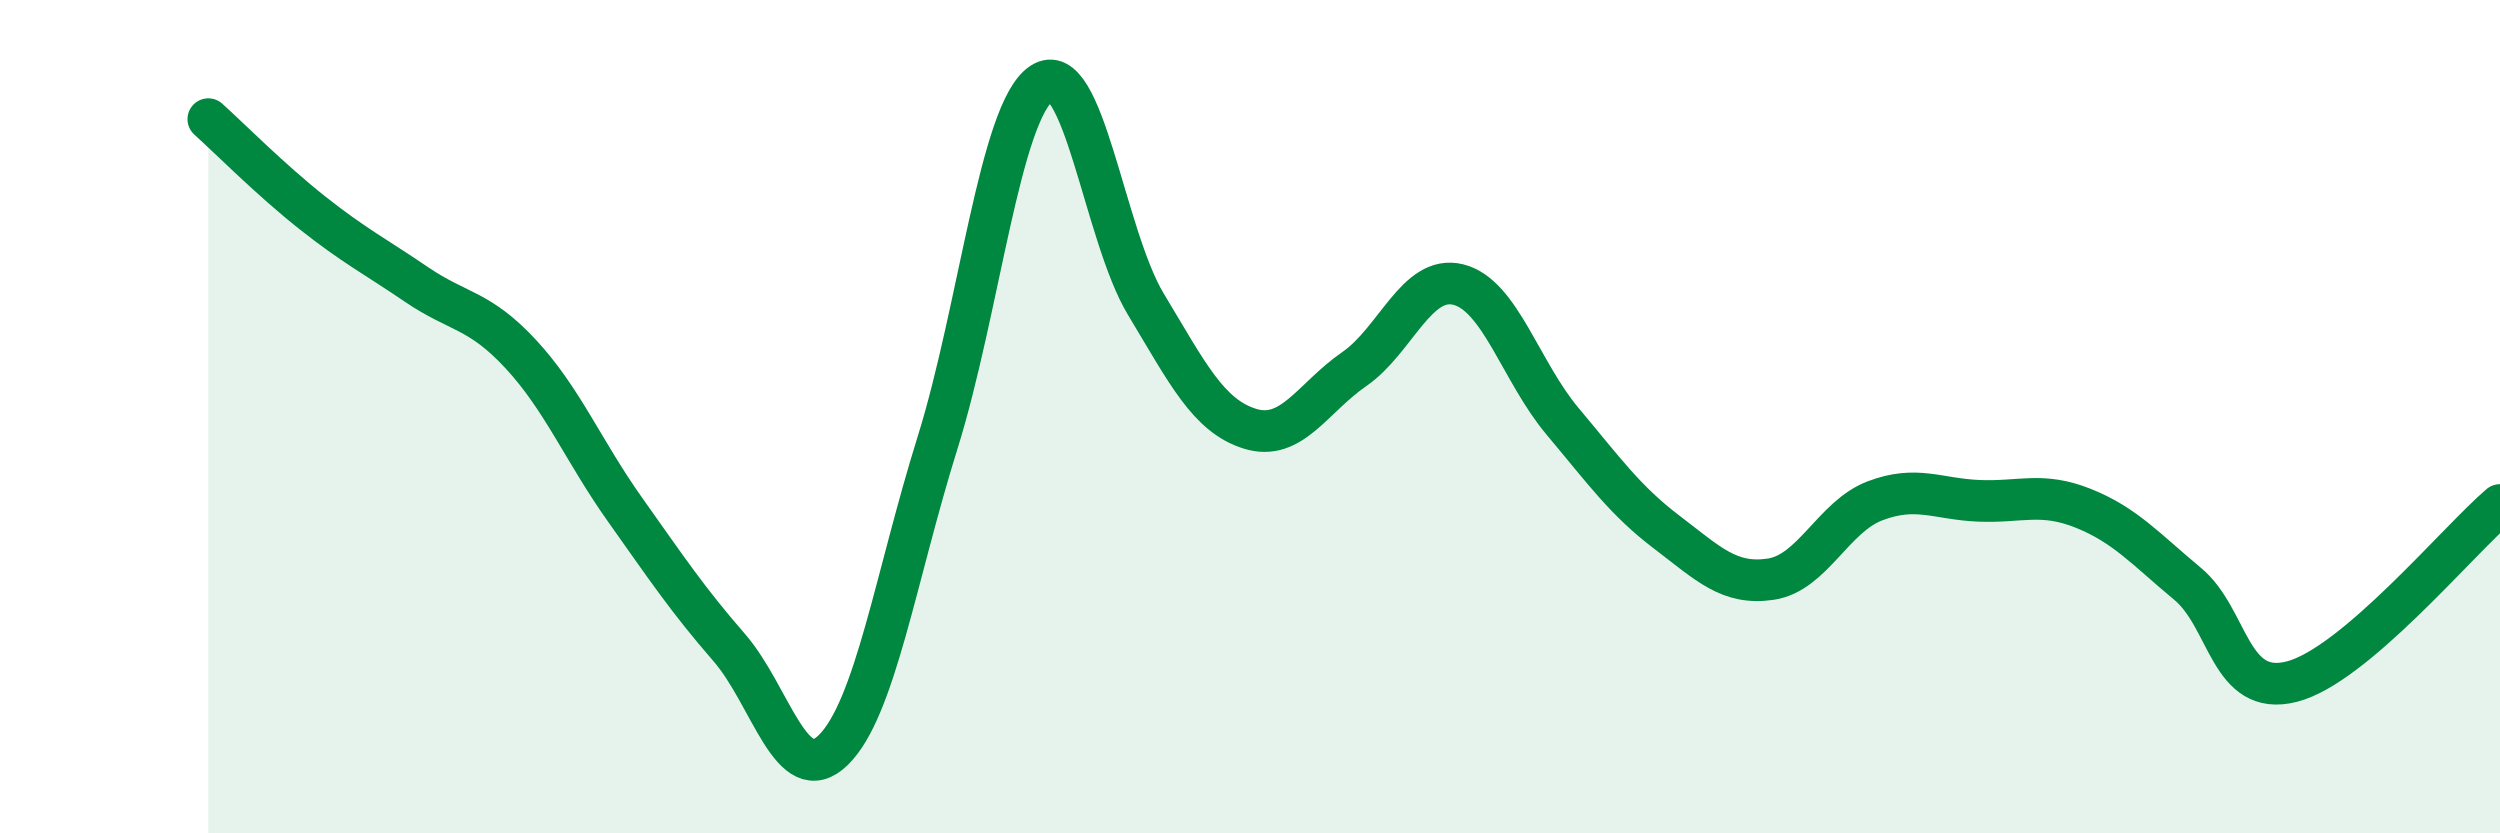
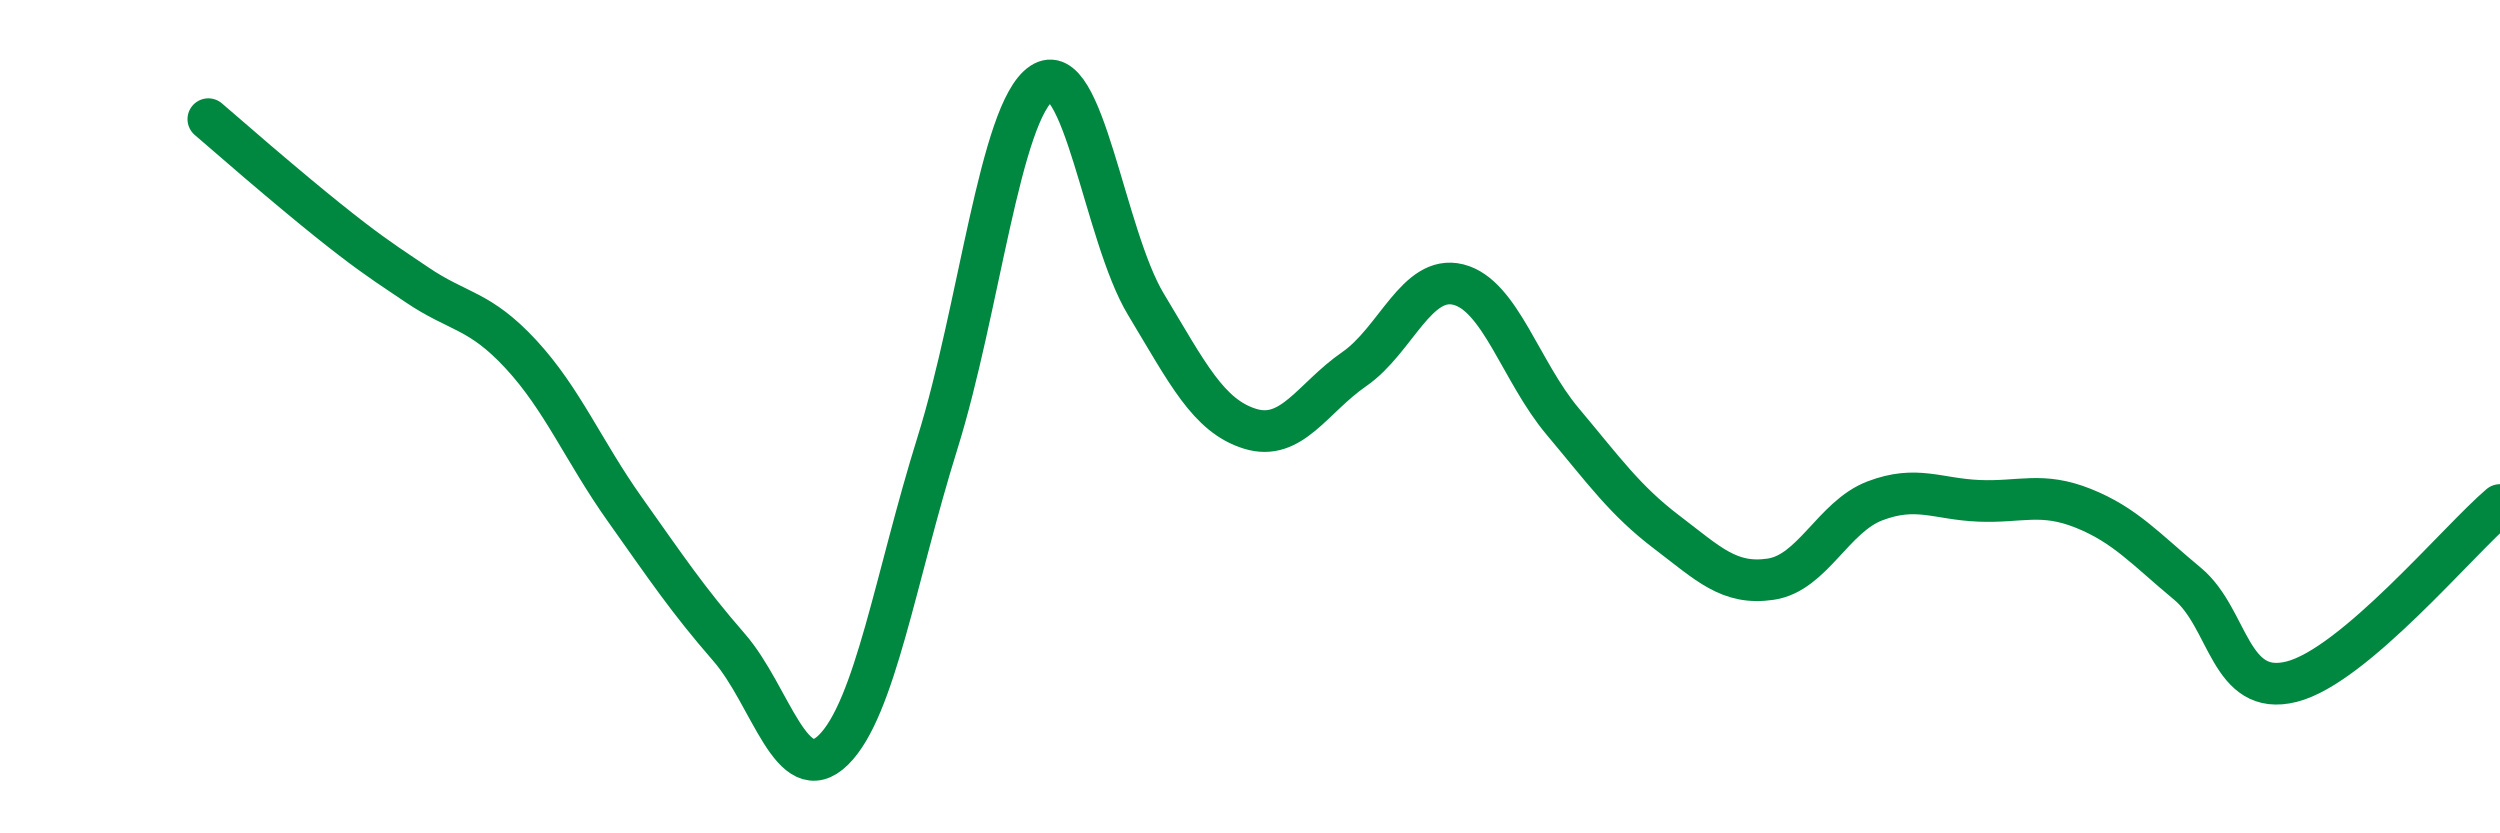
<svg xmlns="http://www.w3.org/2000/svg" width="60" height="20" viewBox="0 0 60 20">
-   <path d="M 5,2.86 C 5.5,3.31 6.5,4.32 7.5,5.11 C 8.5,5.9 9,6.15 10,6.83 C 11,7.51 11.5,7.42 12.5,8.5 C 13.5,9.58 14,10.82 15,12.23 C 16,13.64 16.5,14.39 17.5,15.54 C 18.5,16.69 19,18.98 20,18 C 21,17.02 21.5,13.83 22.5,10.63 C 23.5,7.43 24,2.67 25,2 C 26,1.33 26.5,5.64 27.5,7.3 C 28.5,8.96 29,9.98 30,10.29 C 31,10.6 31.5,9.55 32.5,8.86 C 33.5,8.17 34,6.58 35,6.83 C 36,7.08 36.5,8.92 37.5,10.11 C 38.5,11.3 39,12.01 40,12.77 C 41,13.53 41.5,14.05 42.5,13.9 C 43.5,13.75 44,12.4 45,12.02 C 46,11.64 46.5,11.98 47.5,12.02 C 48.5,12.06 49,11.8 50,12.2 C 51,12.6 51.5,13.18 52.5,14.01 C 53.5,14.84 53.5,16.74 55,16.36 C 56.5,15.98 59,12.97 60,12.12L60 20L5 20Z" fill="#008740" opacity="0.1" stroke-linecap="round" stroke-linejoin="round" />
-   <path d="M 5,2.86 C 5.5,3.31 6.5,4.32 7.5,5.11 C 8.5,5.9 9,6.15 10,6.83 C 11,7.51 11.5,7.42 12.5,8.5 C 13.5,9.58 14,10.82 15,12.23 C 16,13.64 16.5,14.39 17.5,15.54 C 18.5,16.69 19,18.98 20,18 C 21,17.02 21.5,13.83 22.5,10.63 C 23.5,7.43 24,2.67 25,2 C 26,1.33 26.5,5.64 27.5,7.3 C 28.5,8.96 29,9.98 30,10.29 C 31,10.6 31.5,9.55 32.5,8.86 C 33.5,8.17 34,6.58 35,6.83 C 36,7.08 36.5,8.92 37.5,10.11 C 38.5,11.3 39,12.01 40,12.77 C 41,13.53 41.5,14.05 42.5,13.9 C 43.5,13.75 44,12.4 45,12.02 C 46,11.64 46.5,11.98 47.5,12.02 C 48.5,12.06 49,11.8 50,12.2 C 51,12.6 51.5,13.18 52.5,14.01 C 53.5,14.84 53.5,16.74 55,16.36 C 56.5,15.98 59,12.97 60,12.12" stroke="#008740" stroke-width="1" fill="none" stroke-linecap="round" stroke-linejoin="round" />
+   <path d="M 5,2.86 C 8.5,5.9 9,6.15 10,6.83 C 11,7.51 11.5,7.42 12.5,8.5 C 13.5,9.58 14,10.82 15,12.23 C 16,13.64 16.5,14.39 17.5,15.54 C 18.5,16.69 19,18.98 20,18 C 21,17.02 21.5,13.83 22.5,10.63 C 23.5,7.43 24,2.67 25,2 C 26,1.33 26.5,5.64 27.5,7.3 C 28.5,8.96 29,9.98 30,10.29 C 31,10.6 31.5,9.55 32.5,8.86 C 33.5,8.17 34,6.58 35,6.83 C 36,7.08 36.5,8.92 37.5,10.11 C 38.5,11.3 39,12.01 40,12.77 C 41,13.53 41.5,14.05 42.5,13.9 C 43.5,13.75 44,12.4 45,12.02 C 46,11.64 46.5,11.98 47.5,12.02 C 48.5,12.06 49,11.8 50,12.2 C 51,12.6 51.5,13.18 52.5,14.01 C 53.5,14.84 53.5,16.74 55,16.36 C 56.5,15.98 59,12.97 60,12.12" stroke="#008740" stroke-width="1" fill="none" stroke-linecap="round" stroke-linejoin="round" />
</svg>